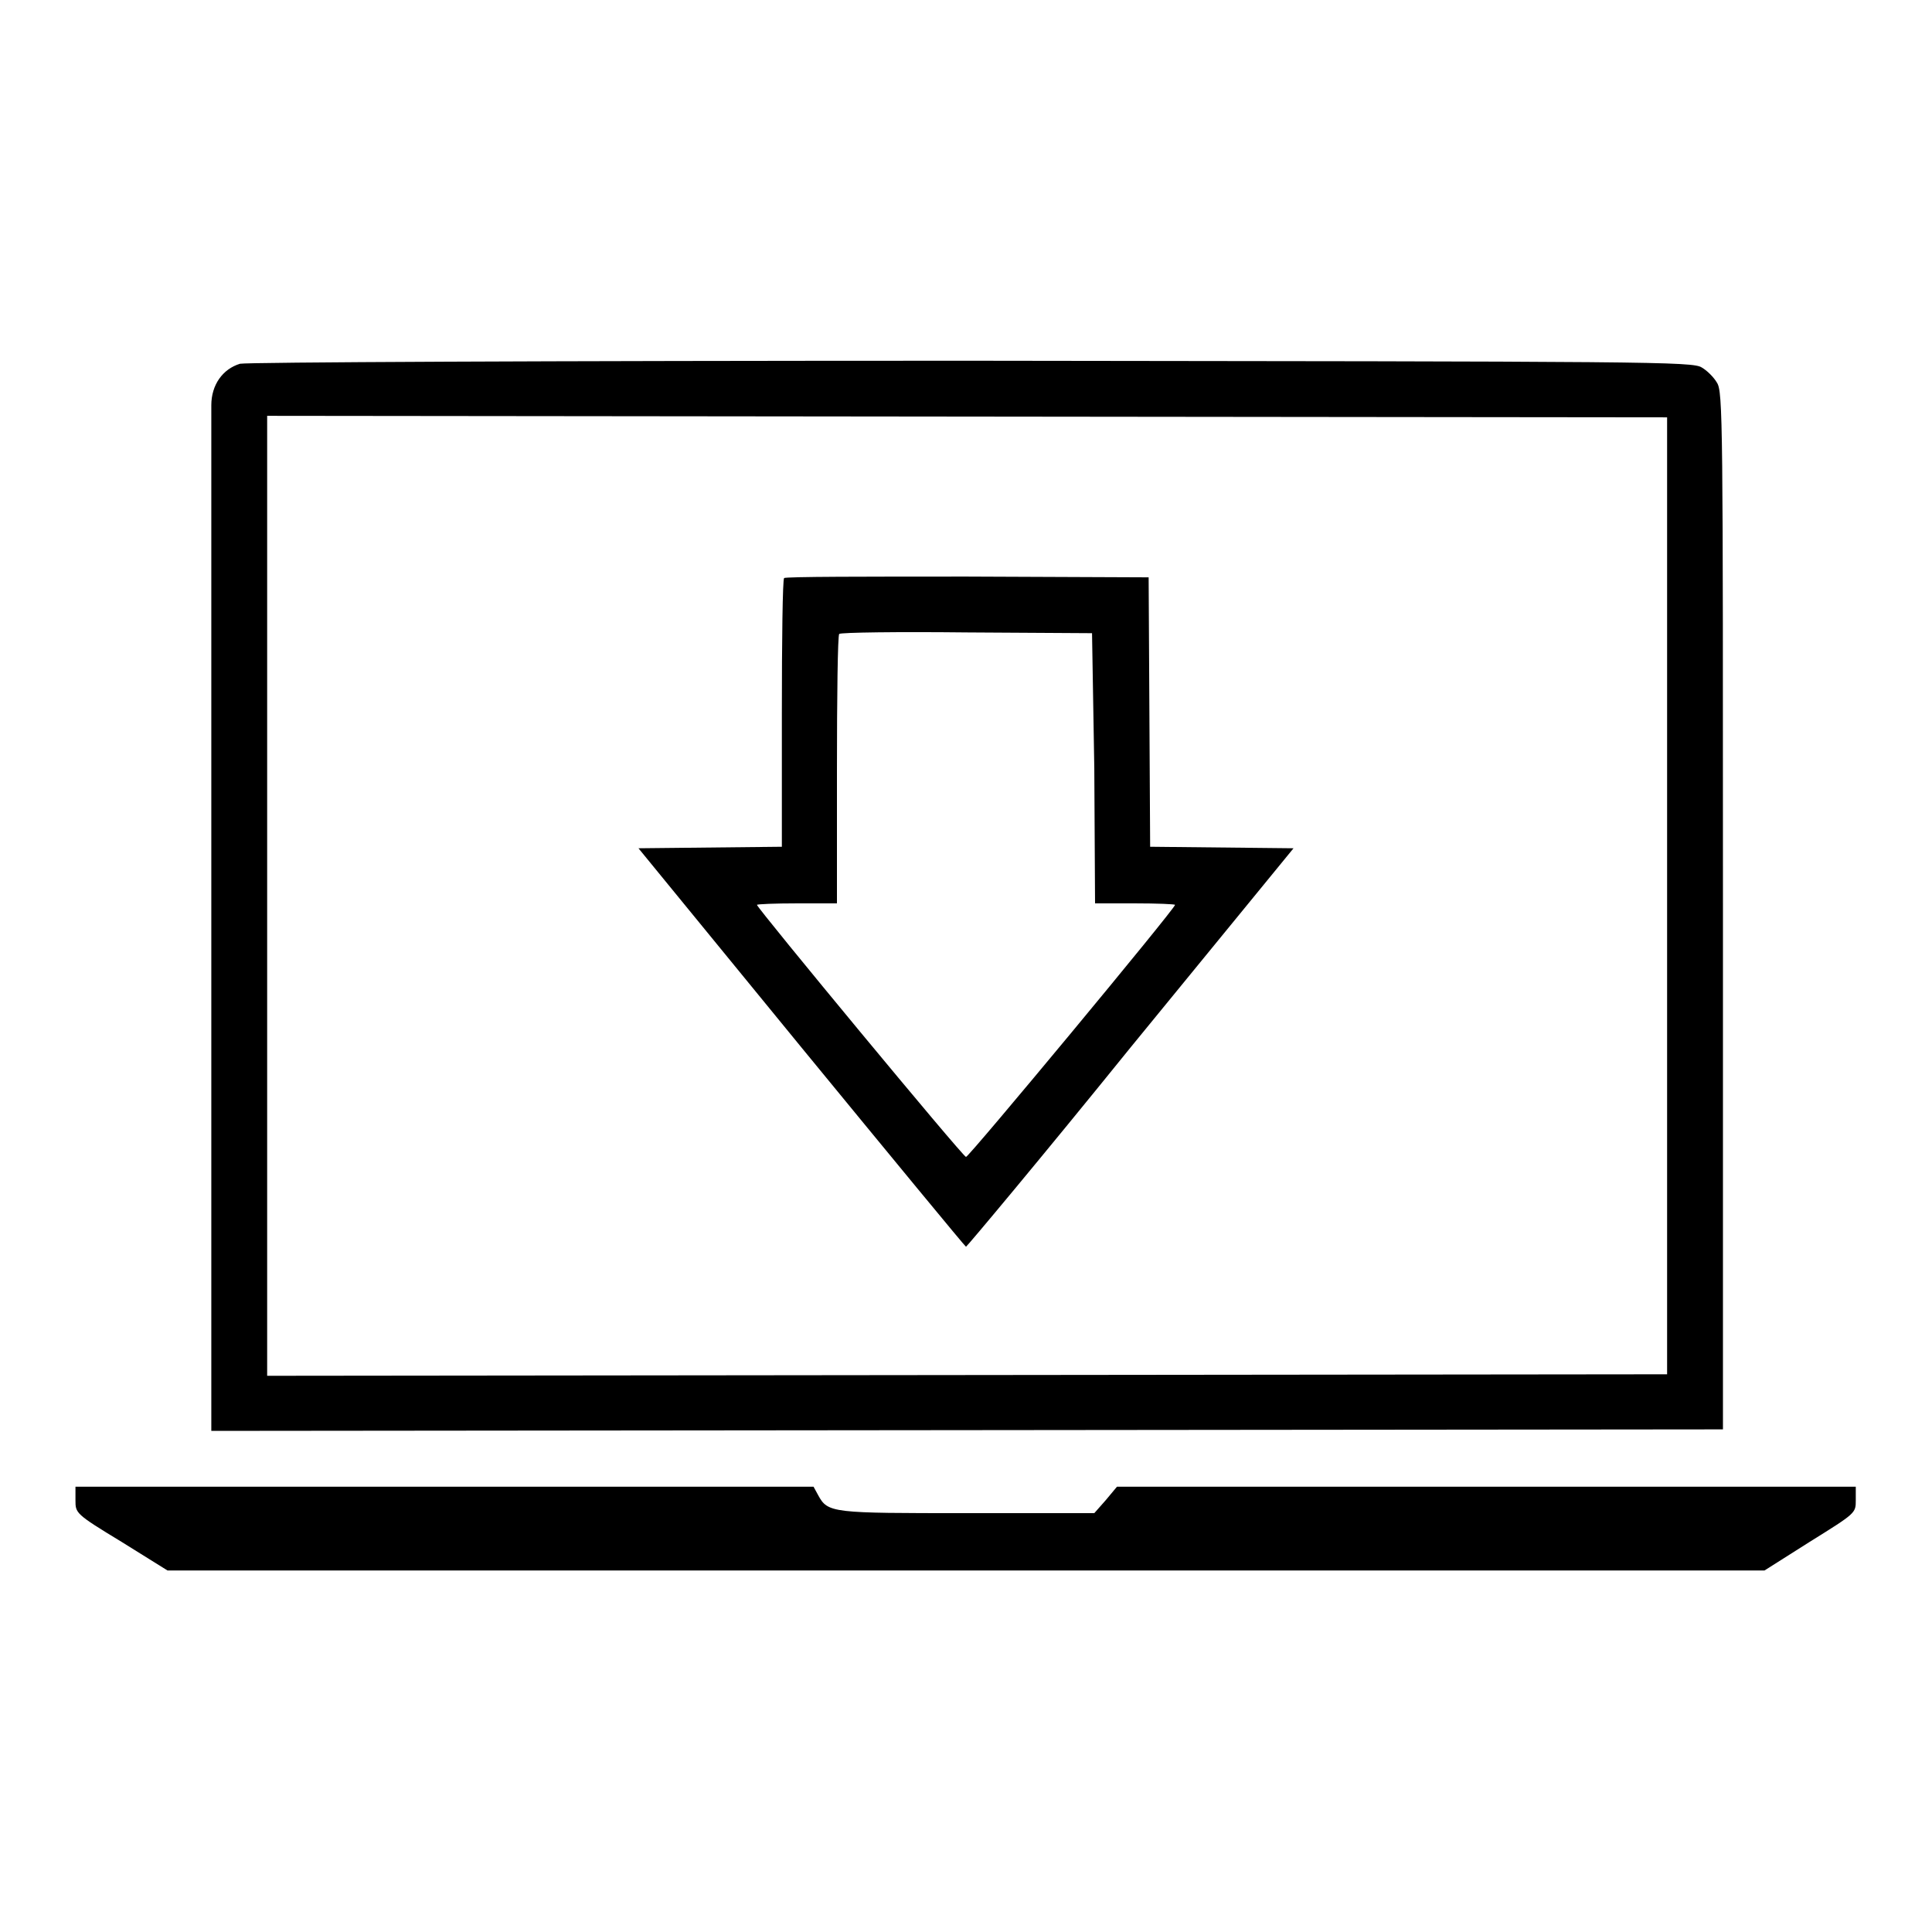
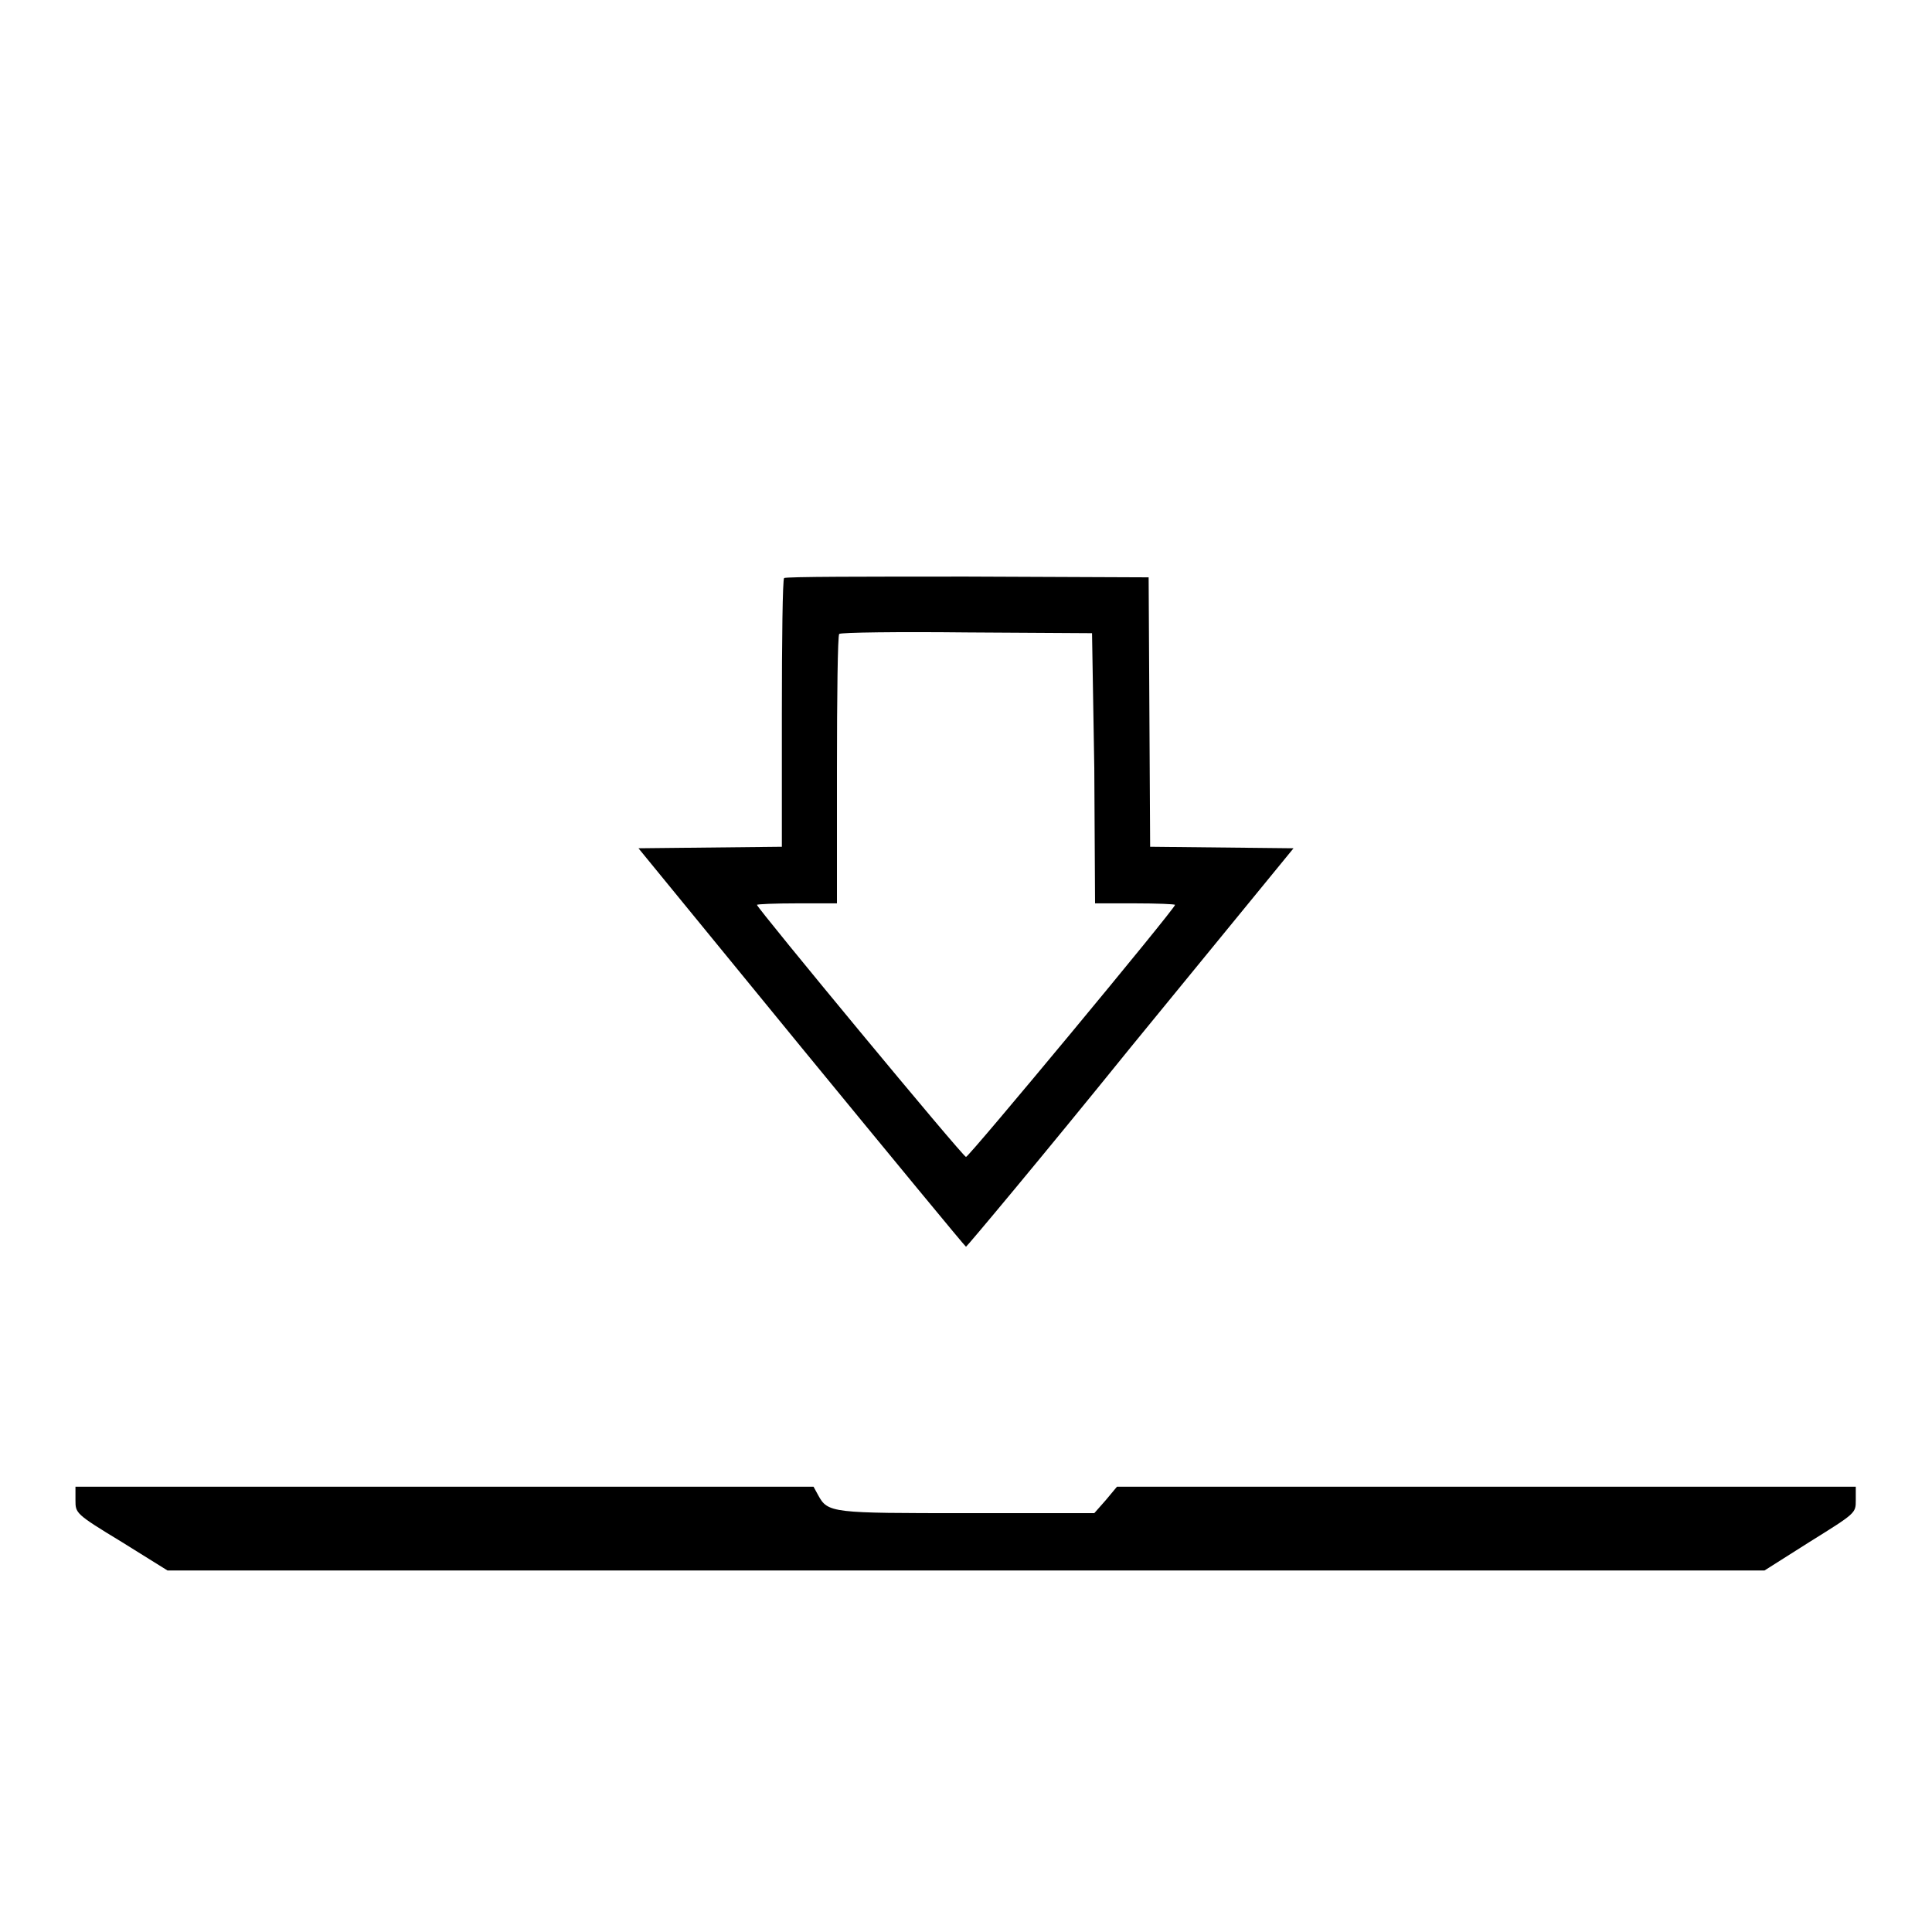
<svg xmlns="http://www.w3.org/2000/svg" version="1.1" x="0px" y="0px" viewBox="0 0 256 256" enable-background="new 0 0 256 256" xml:space="preserve">
  <g>
    <g>
      <g>
-         <path fill="#000000" d="M31.8,48.2c-2.3,0.7-3.8,2.8-3.8,5.5c0,1.2,0,31.6,0,67.5c0,35.9,0,66,0,66.8v1.6l100.2-0.1l100.1-0.1v-68.7c0-64.9,0-68.8-0.8-70c-0.4-0.7-1.3-1.6-2-2c-1.2-0.8-6.4-0.8-96.7-0.9C71.6,47.8,32.7,48,31.8,48.2z M220.9,118.7v63.4l-92.7,0.1l-92.8,0.1v-63.6V55.1l92.8,0.1l92.7,0.1V118.7z" />
        <path fill="#000000" d="M103.9,76.6c-0.2,0.1-0.3,8.3-0.3,17.9v17.7l-9.5,0.1l-9.5,0.1l21.6,26.4c11.9,14.5,21.7,26.4,21.8,26.4s10-11.8,21.8-26.4l21.6-26.4l-9.5-0.1l-9.5-0.1l-0.1-17.9l-0.1-17.8l-24-0.1C115,76.4,104,76.4,103.9,76.6z M145,101.8l0.1,17.9h5.3c2.9,0,5.3,0.1,5.3,0.2c0,0.5-27.3,33.4-27.7,33.4c-0.4,0-27.7-33-27.7-33.4c0-0.1,2.4-0.2,5.3-0.2h5.3V102c0-9.7,0.1-17.8,0.3-18c0.2-0.2,7.8-0.3,16.9-0.2l16.6,0.1L145,101.8z" />
        <path fill="#000000" d="M10,198.8c0,1.7,0,1.8,6.1,5.5l6.1,3.8H128h105.8l6-3.8c6.1-3.8,6.1-3.8,6.1-5.5v-1.8h-48.9h-49l-1.5,1.8l-1.5,1.7h-16.8c-18,0-18.5,0-19.8-2.4l-0.6-1.1H59H10V198.8z" />
      </g>
    </g>
  </g>
</svg>